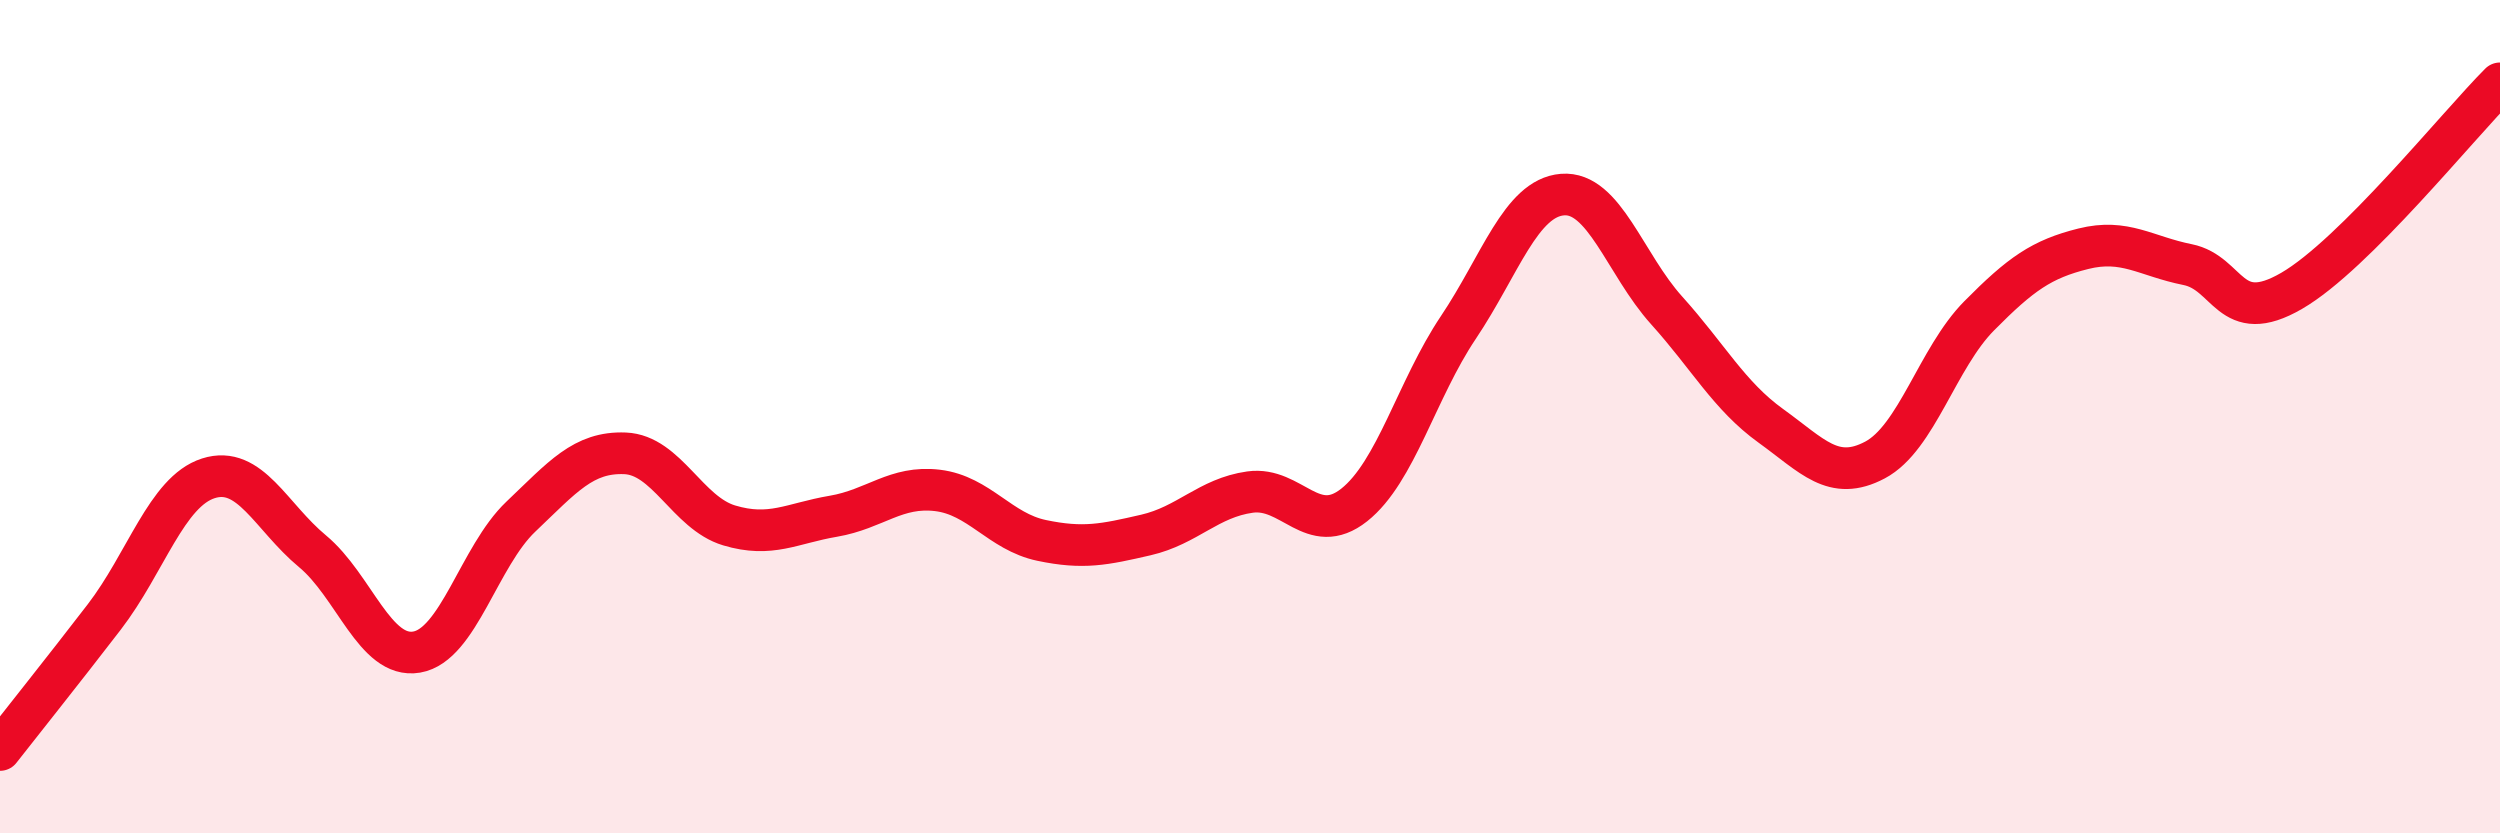
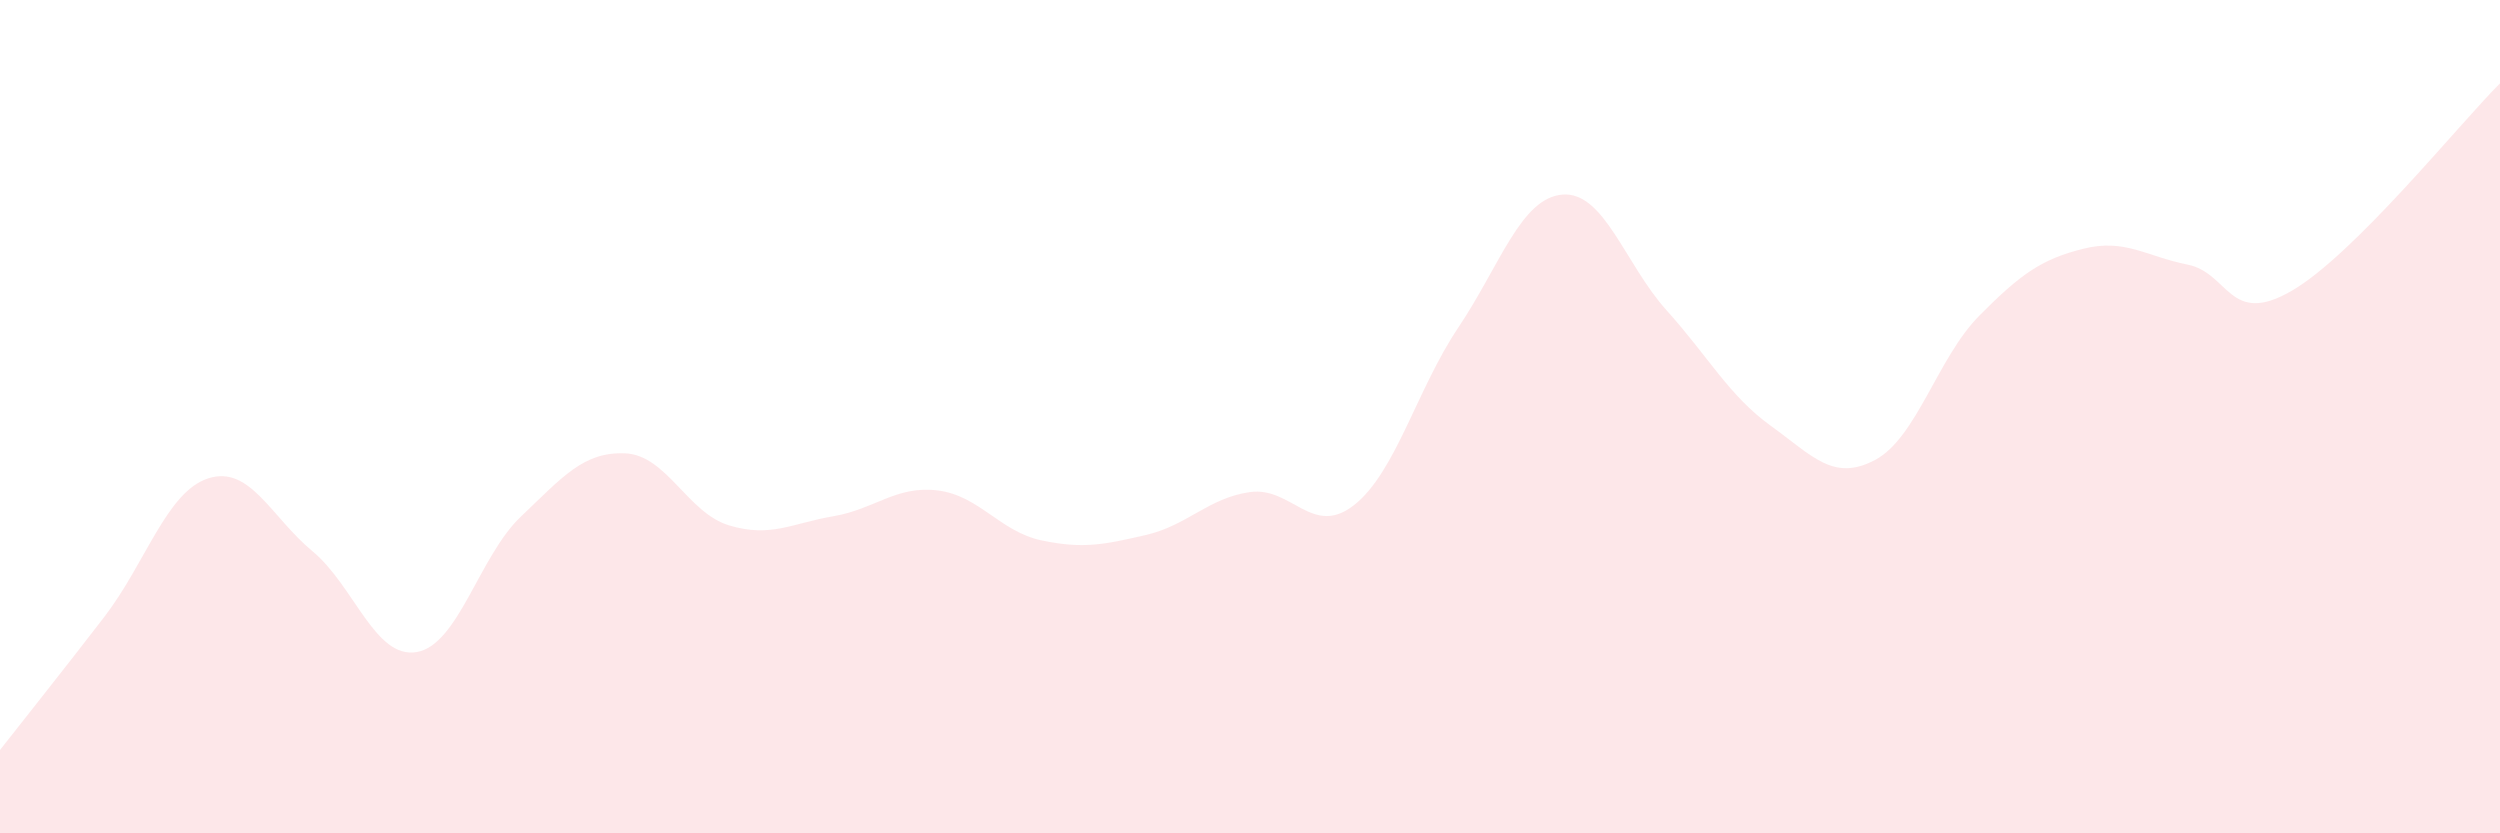
<svg xmlns="http://www.w3.org/2000/svg" width="60" height="20" viewBox="0 0 60 20">
  <path d="M 0,18 C 0.5,17.36 1.5,16.11 2.5,14.81 C 3.5,13.51 4,11.8 5,11.48 C 6,11.16 6.5,12.4 7.5,13.23 C 8.5,14.06 9,15.82 10,15.65 C 11,15.48 11.5,13.35 12.5,12.4 C 13.5,11.45 14,10.84 15,10.88 C 16,10.92 16.5,12.31 17.5,12.61 C 18.5,12.91 19,12.56 20,12.39 C 21,12.22 21.5,11.65 22.5,11.77 C 23.5,11.89 24,12.76 25,12.97 C 26,13.18 26.5,13.07 27.5,12.84 C 28.5,12.61 29,11.95 30,11.81 C 31,11.67 31.5,12.91 32.5,12.12 C 33.5,11.33 34,9.35 35,7.86 C 36,6.37 36.5,4.75 37.5,4.67 C 38.5,4.59 39,6.34 40,7.45 C 41,8.56 41.5,9.5 42.5,10.22 C 43.5,10.94 44,11.57 45,11.04 C 46,10.51 46.5,8.59 47.5,7.58 C 48.5,6.57 49,6.22 50,5.97 C 51,5.72 51.5,6.15 52.5,6.35 C 53.5,6.55 53.5,7.85 55,6.98 C 56.5,6.11 59,3 60,2L60 20L0 20Z" fill="#EB0A25" opacity="0.1" stroke-linecap="round" stroke-linejoin="round" />
-   <path d="M 0,18 C 0.5,17.36 1.5,16.11 2.5,14.81 C 3.5,13.51 4,11.8 5,11.48 C 6,11.16 6.5,12.4 7.5,13.23 C 8.5,14.06 9,15.82 10,15.65 C 11,15.48 11.5,13.35 12.5,12.4 C 13.5,11.45 14,10.84 15,10.88 C 16,10.92 16.5,12.31 17.5,12.61 C 18.5,12.91 19,12.56 20,12.39 C 21,12.22 21.5,11.65 22.5,11.77 C 23.5,11.89 24,12.76 25,12.97 C 26,13.18 26.5,13.07 27.5,12.84 C 28.5,12.61 29,11.95 30,11.81 C 31,11.67 31.5,12.91 32.5,12.12 C 33.5,11.33 34,9.35 35,7.86 C 36,6.37 36.5,4.75 37.5,4.67 C 38.5,4.59 39,6.34 40,7.45 C 41,8.56 41.5,9.5 42.5,10.22 C 43.5,10.94 44,11.57 45,11.04 C 46,10.51 46.5,8.59 47.5,7.58 C 48.5,6.57 49,6.22 50,5.97 C 51,5.72 51.5,6.15 52.5,6.35 C 53.5,6.55 53.5,7.85 55,6.98 C 56.5,6.11 59,3 60,2" stroke="#EB0A25" stroke-width="1" fill="none" stroke-linecap="round" stroke-linejoin="round" />
</svg>